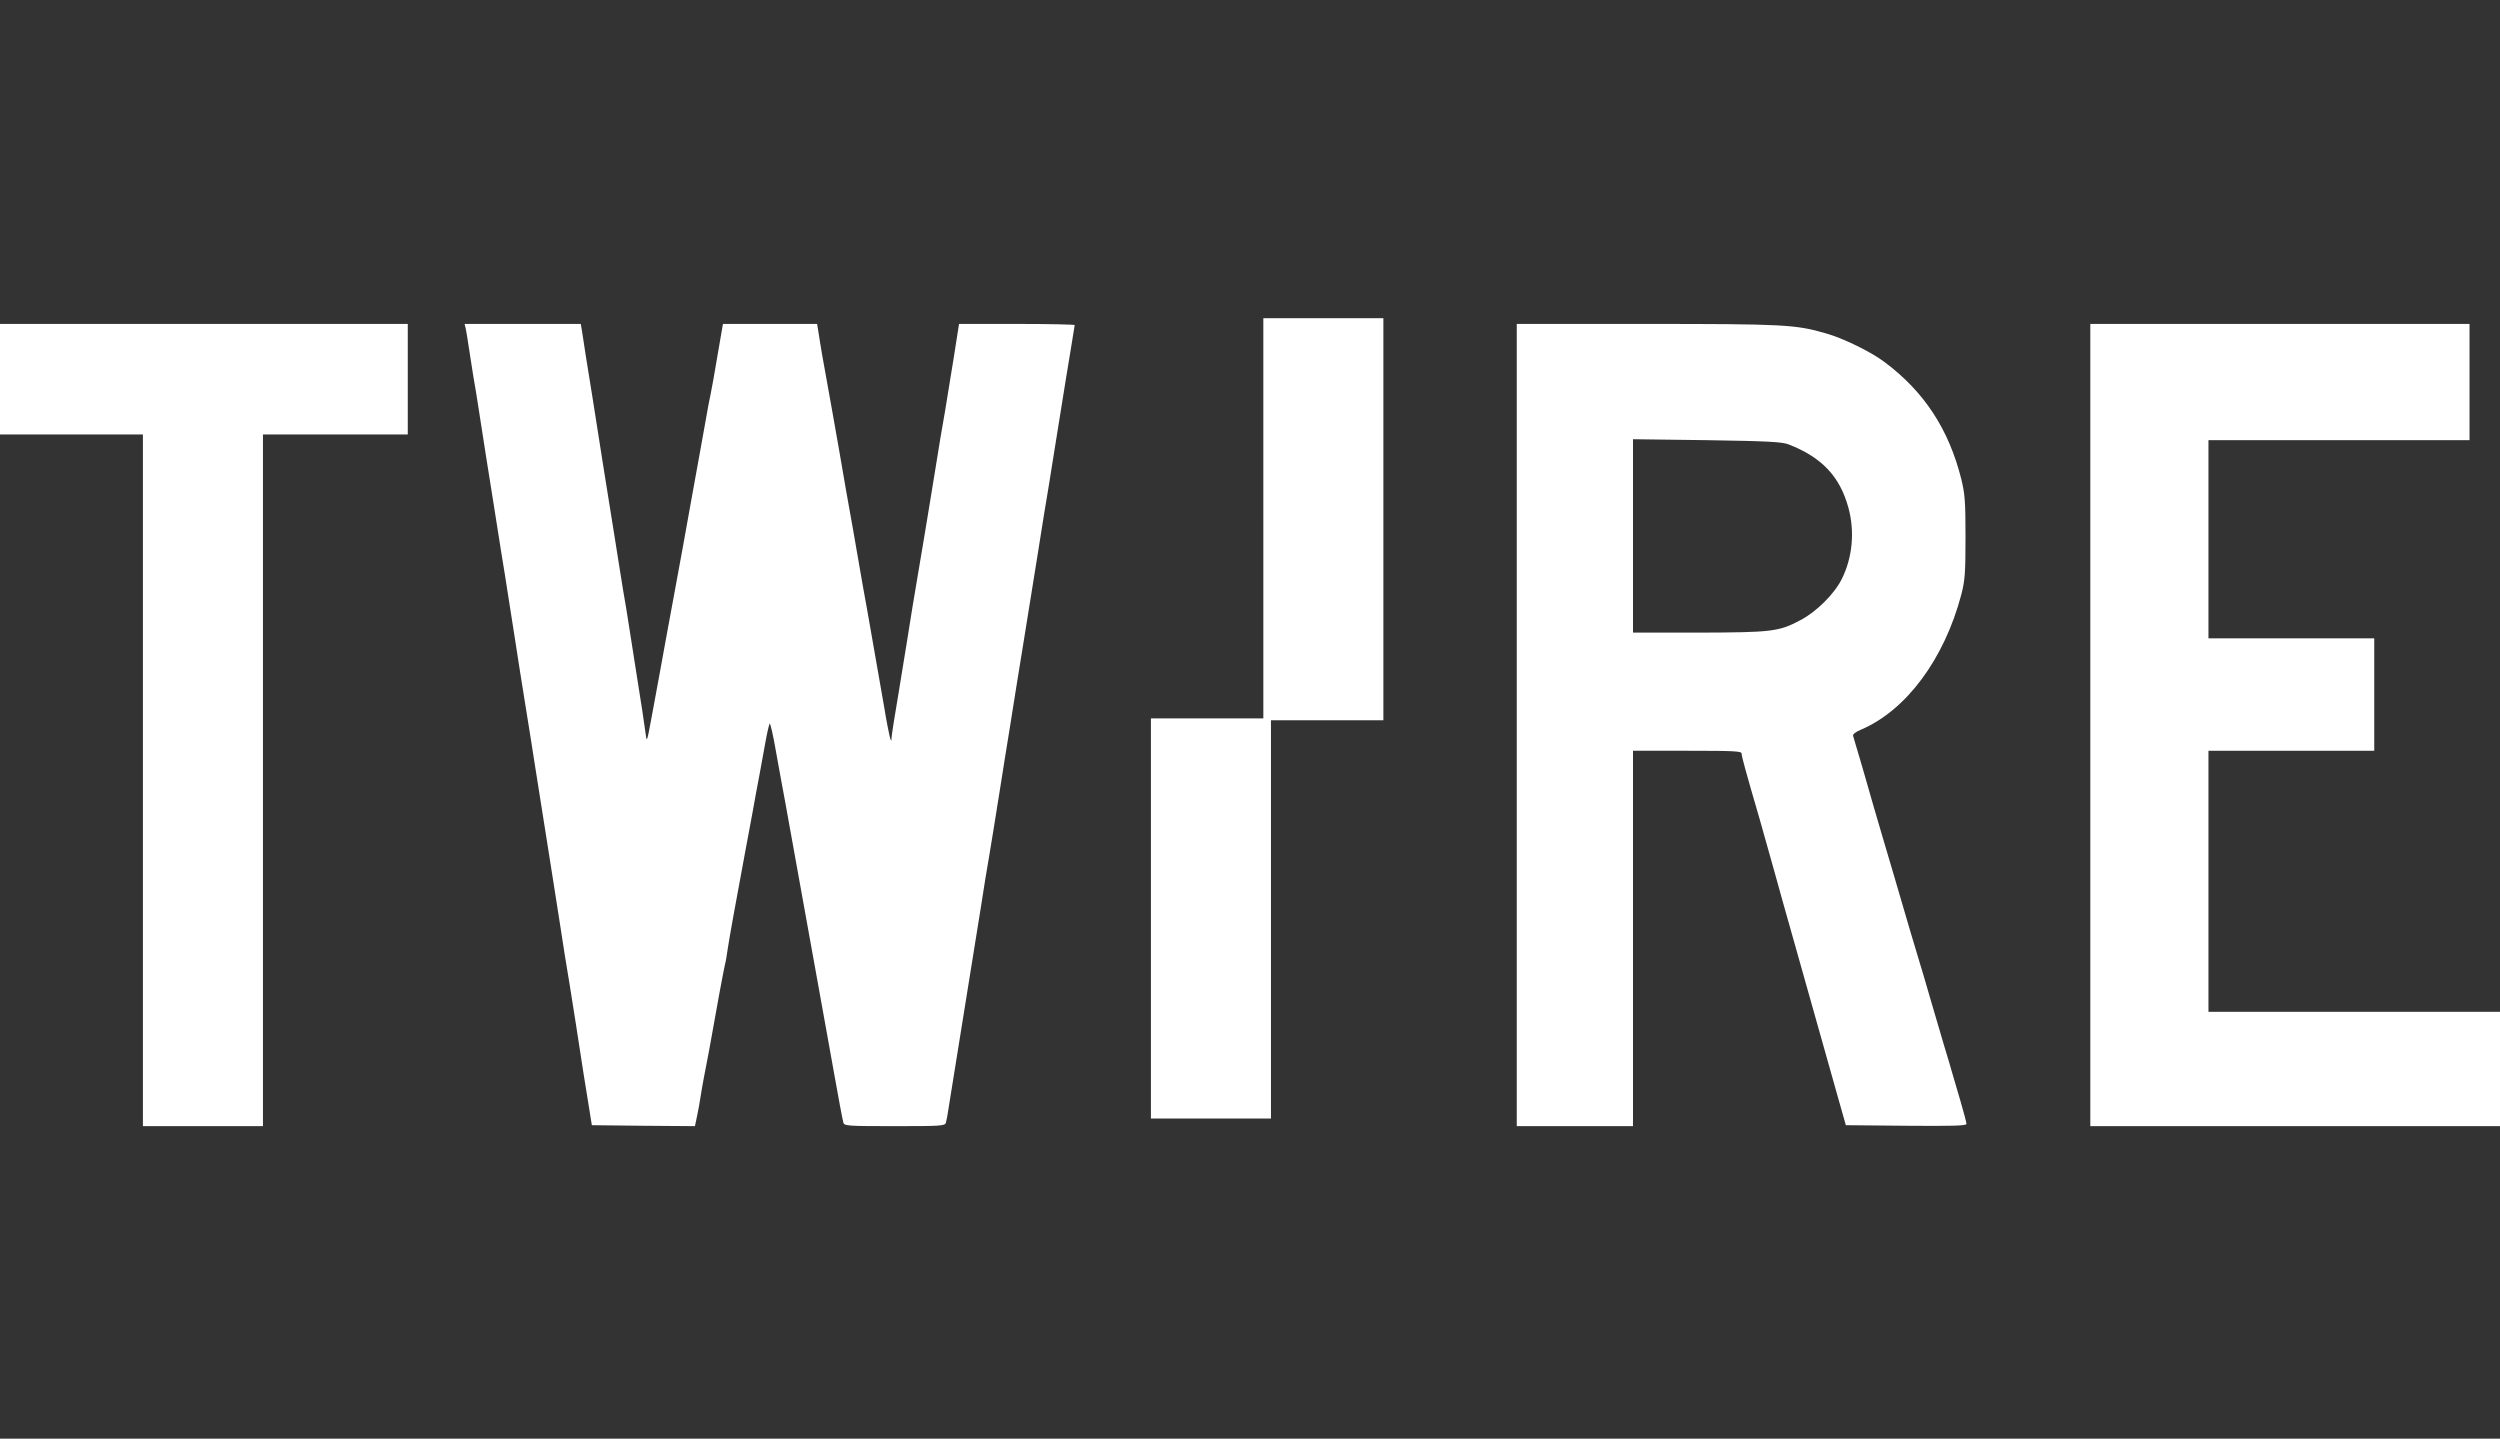
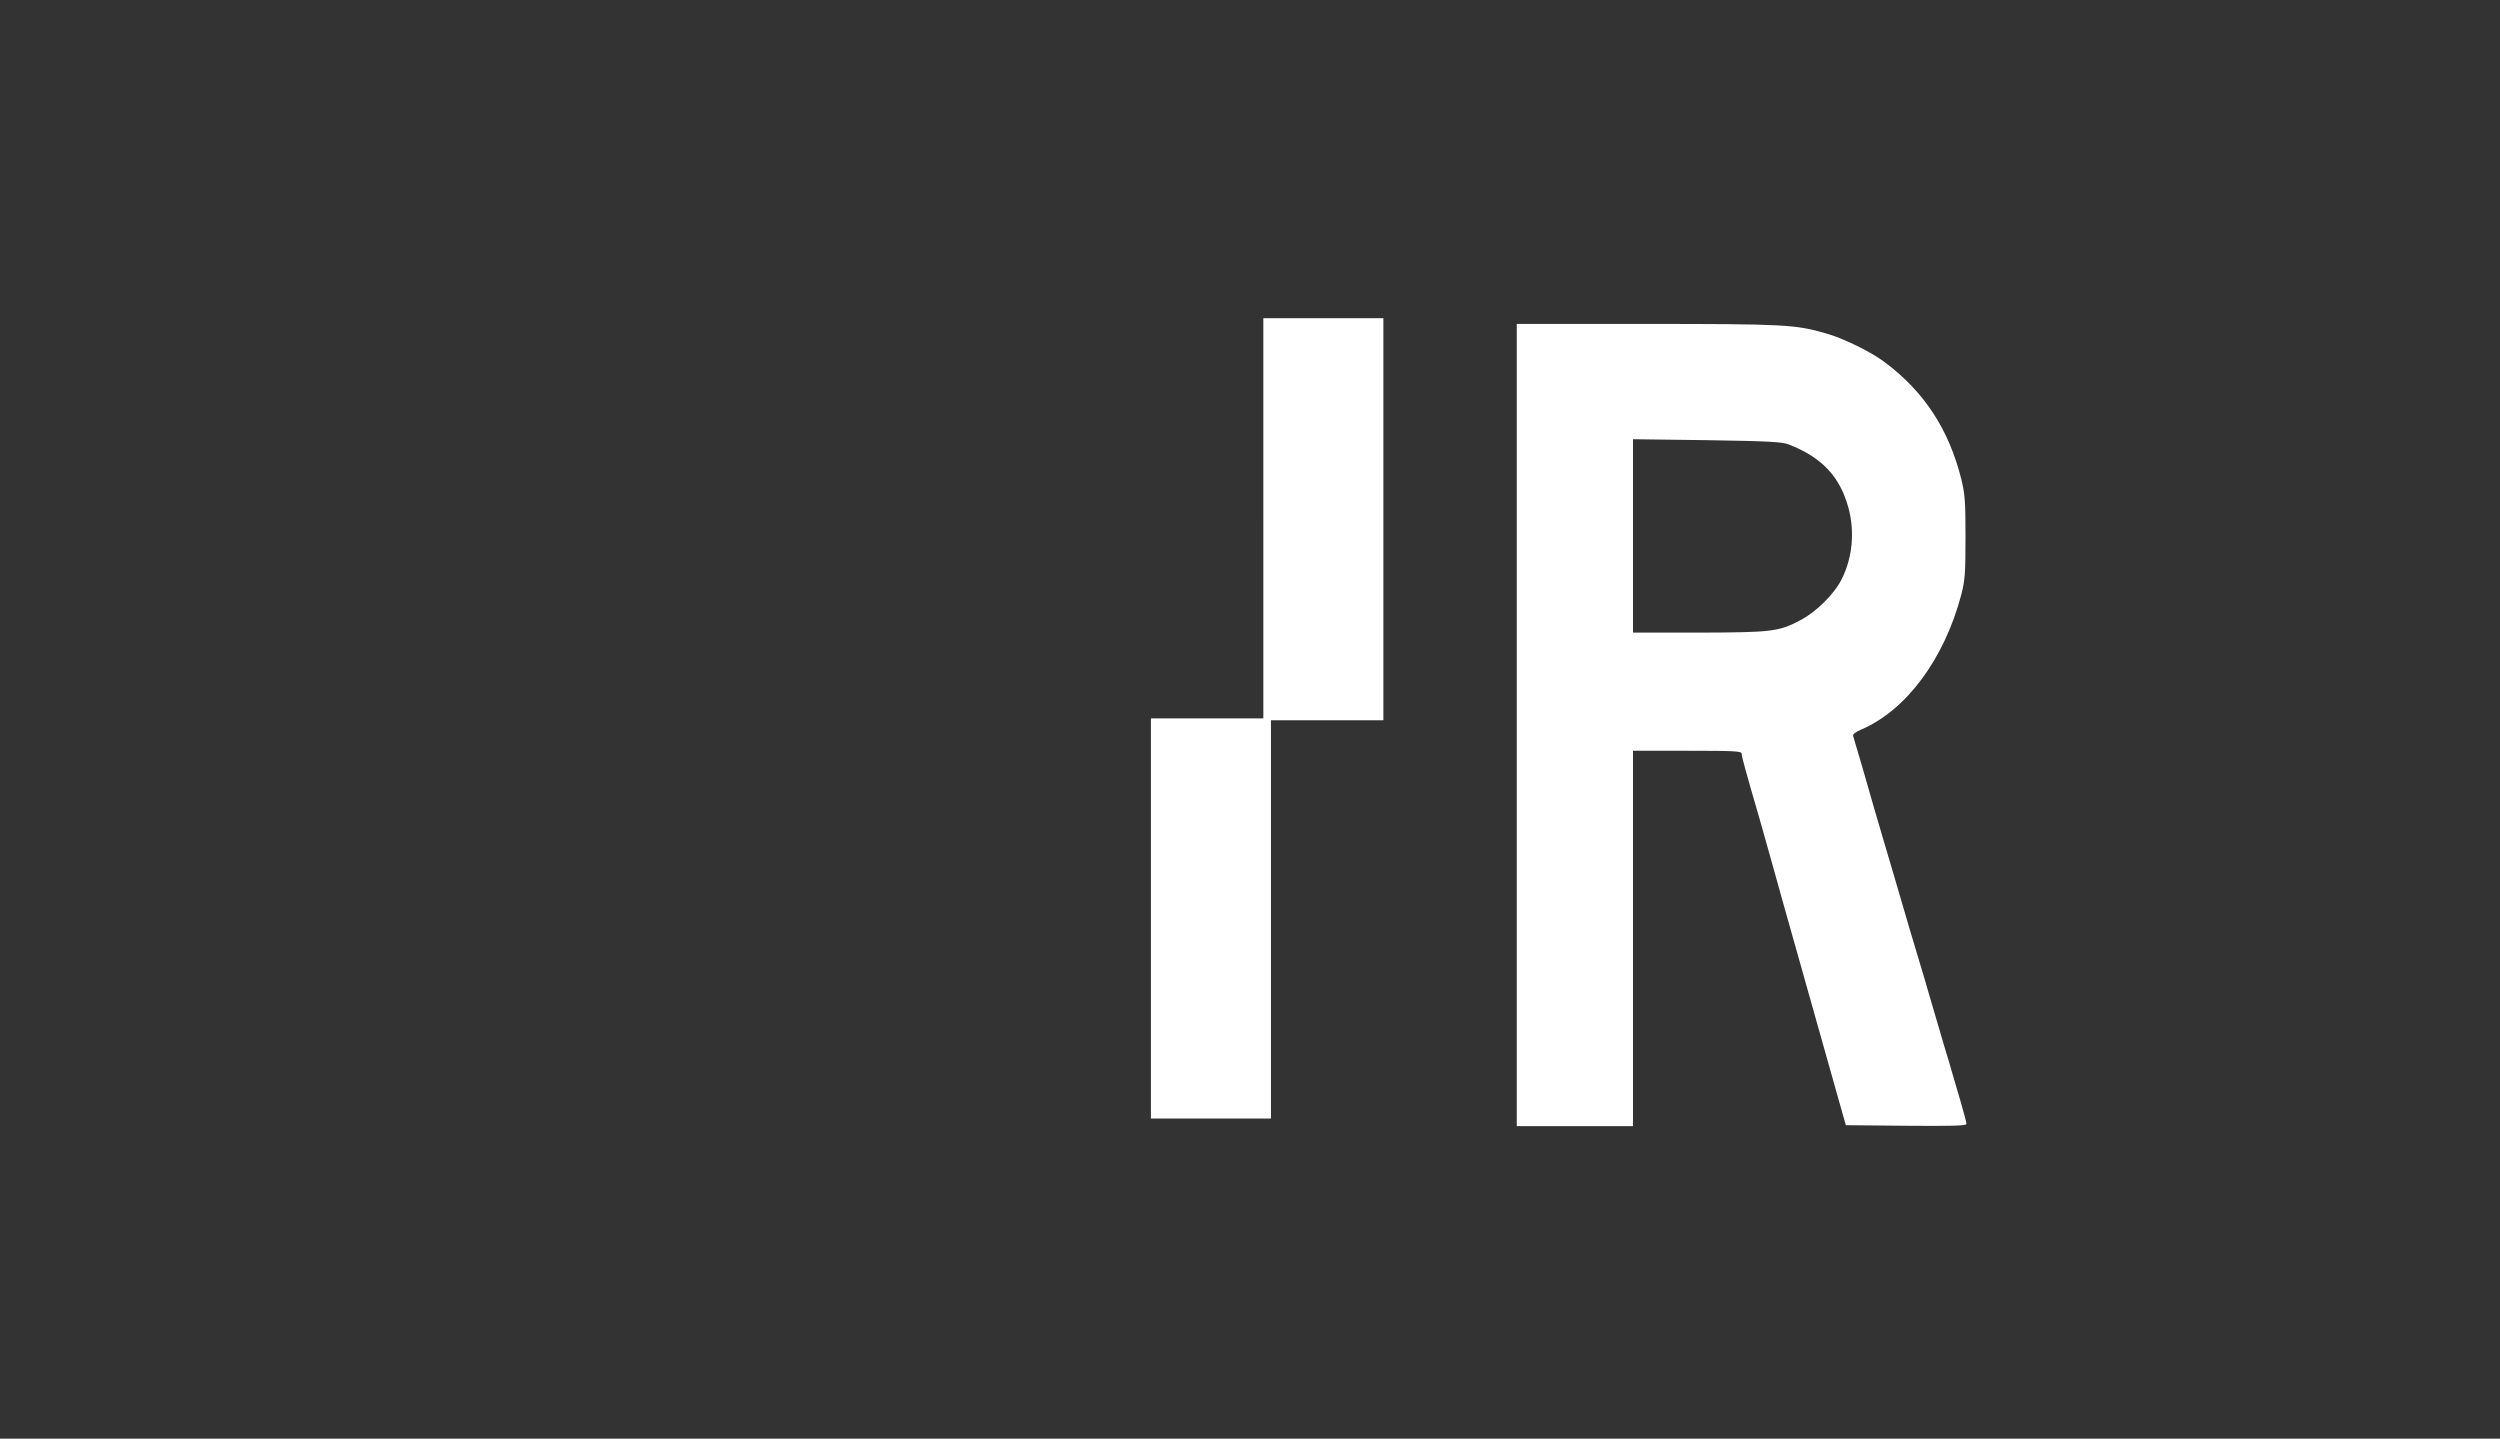
<svg xmlns="http://www.w3.org/2000/svg" version="1.1" id="Lager_1" x="0px" y="0px" viewBox="0 0 1312 755" style="enable-background:new 0 0 1312 755;" xml:space="preserve">
  <rect x="0" y="0" width="1312" height="755" fill="#333333" stroke="none" />
  <style type="text/css">
	.st0{fill:#FFFFFF;}
</style>
  <g transform="translate(0,755) scale(0.1,-0.1)">
    <path class="st0" d="M6630,4830V3780h-295h-295V2730V1680h315h315v1045v1045h295h295v1055v1055h-315h-315V4830z" />
-     <path class="st0" d="M0,5560v-290h375h375V3455V1640h315h315v1815v1815h380h380v290v290H1070H0V5560z" />
-     <path class="st0" d="M2444,5826c3-13,10-56,16-97s17-110,24-154c8-44,22-129,31-190c9-60,25-162,35-225s28-173,39-245   c11-71,30-188,41-260c12-71,28-173,36-225s21-135,29-185c8-49,23-151,35-225s30-187,40-250s26-160,34-215c23-145,54-342,76-480   c10-66,35-223,55-350c19-126,44-282,55-345c10-63,25-160,34-215c21-140,55-356,70-445l12-75l270-3l271-2l11,52c6,29,14,71,17,93   s12,72,19,110c14,69,32,164,81,440c14,77,28,147,30,155c3,8,9,44,14,80c9,59,39,227,90,500c11,58,29,157,41,220   c11,63,27,149,35,190c7,41,21,118,31,170c9,52,20,98,23,102c4,5,19-63,34-150c16-86,36-202,47-257c10-55,35-192,55-305   s45-250,55-305s35-192,55-305s45-250,55-305s26-143,35-195c25-141,46-253,51-272c5-17,26-18,269-18c242,0,264,1,269,18   c3,9,10,46,15,82c6,36,26,162,45,280c59,366,106,660,127,790c10,69,28,177,39,240s35,216,55,340c19,124,45,281,56,350   s27,168,35,220s24,147,34,210c35,216,59,365,74,460c8,52,24,151,35,220c12,69,37,224,56,345c54,336,74,462,90,556c8,48,15,90,15,93   s-137,6-303,6h-304l-27-172c-15-95-36-222-46-283c-11-60-36-209-55-330c-20-121-44-272-55-335c-52-306-82-490-90-545   c-5-33-25-154-44-270c-20-115-36-221-37-235c-1-23-2-23-10,5c-4,17-18,86-29,155c-12,69-28,159-35,200s-23,131-35,200   s-30,172-41,230c-10,58-34,195-53,305c-20,110-52,292-71,405c-33,187-46,262-90,505c-7,44-17,99-20,123l-7,42h-247h-247l-28-162   c-15-90-31-181-36-203s-19-94-30-160c-12-66-28-156-36-200s-21-116-29-160c-24-137-84-466-99-545c-8-41-24-129-36-195   s-30-167-41-225s-26-143-35-190c-31-166-29-163-38-95c-4,33-23,157-42,275s-37,233-40,255s-12,76-19,120c-8,44-21,123-29,175   s-24,151-35,220s-36,226-56,350c-19,124-44,281-55,350c-30,183-48,299-55,348l-7,42h-305h-305L2444,5826z" />
    <path class="st0" d="M7960,3745V1640h305h305v985v985h285c250,0,285-2,285-15c0-14,20-88,95-345c13-47,47-168,76-270   c28-102,66-237,84-300c38-134,209-741,258-915l34-120l317-3c249-2,316,0,316,10c0,7-14,60-31,118s-37,125-44,150s-26,90-43,145   c-16,55-49,165-72,245s-48,165-56,190s-29,97-48,160c-62,211-115,394-147,500c-17,58-37,125-44,150c-20,73-105,364-110,378   c-3,8,13,21,42,33c237,101,437,371,526,709c19,75,22,110,22,300c0,189-3,226-22,305c-65,261-195,460-403,615   c-70,53-217,125-306,150c-160,47-223,50-944,50h-680V3745z M9386,5218c175-68,269-168,314-331c35-126,22-264-35-377   c-39-78-134-172-217-215c-113-60-150-64-535-65h-343v508v507l387-5C9280,5235,9352,5231,9386,5218z" />
-     <path class="st0" d="M10970,3745V1640h1075h1075v300v300h-765h-765v685v685h435h435v295v295h-435h-435v520v520h685h685v305v305   h-995h-995V3745z" />
  </g>
</svg>